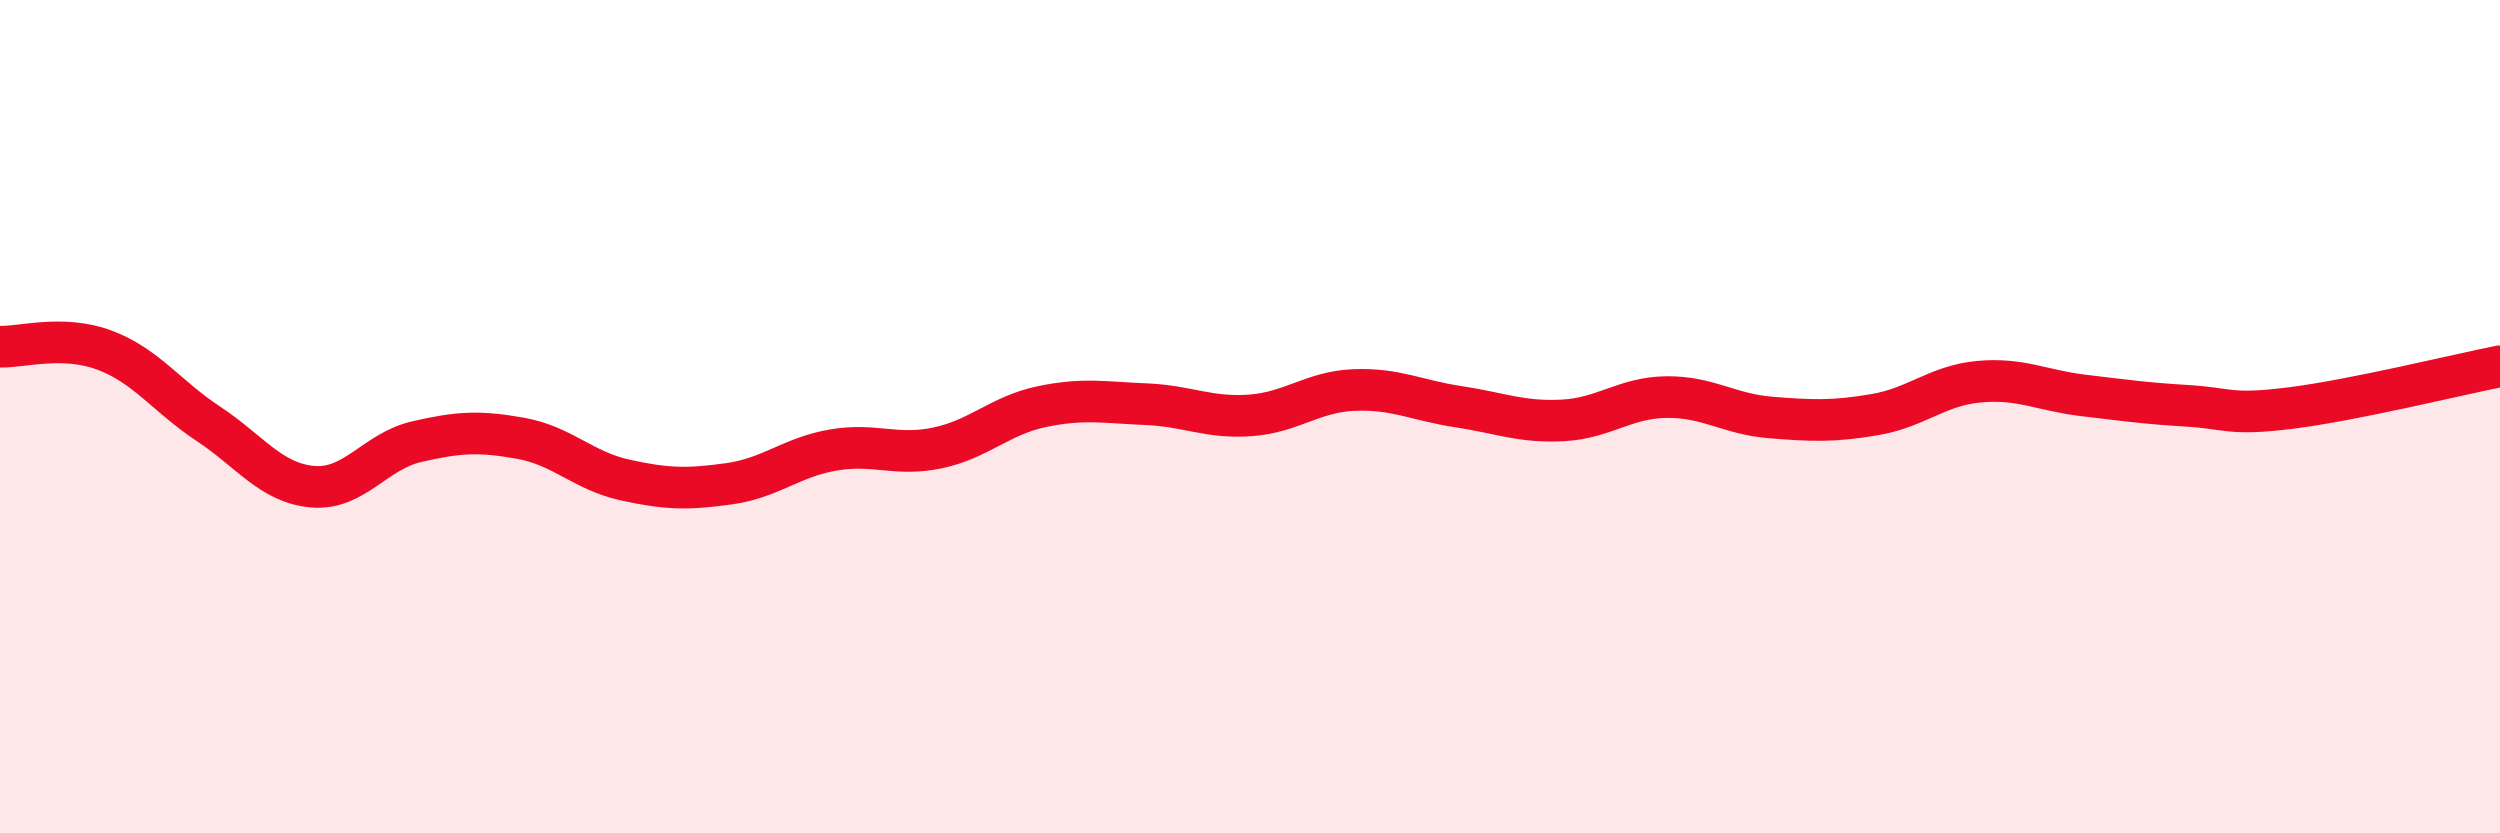
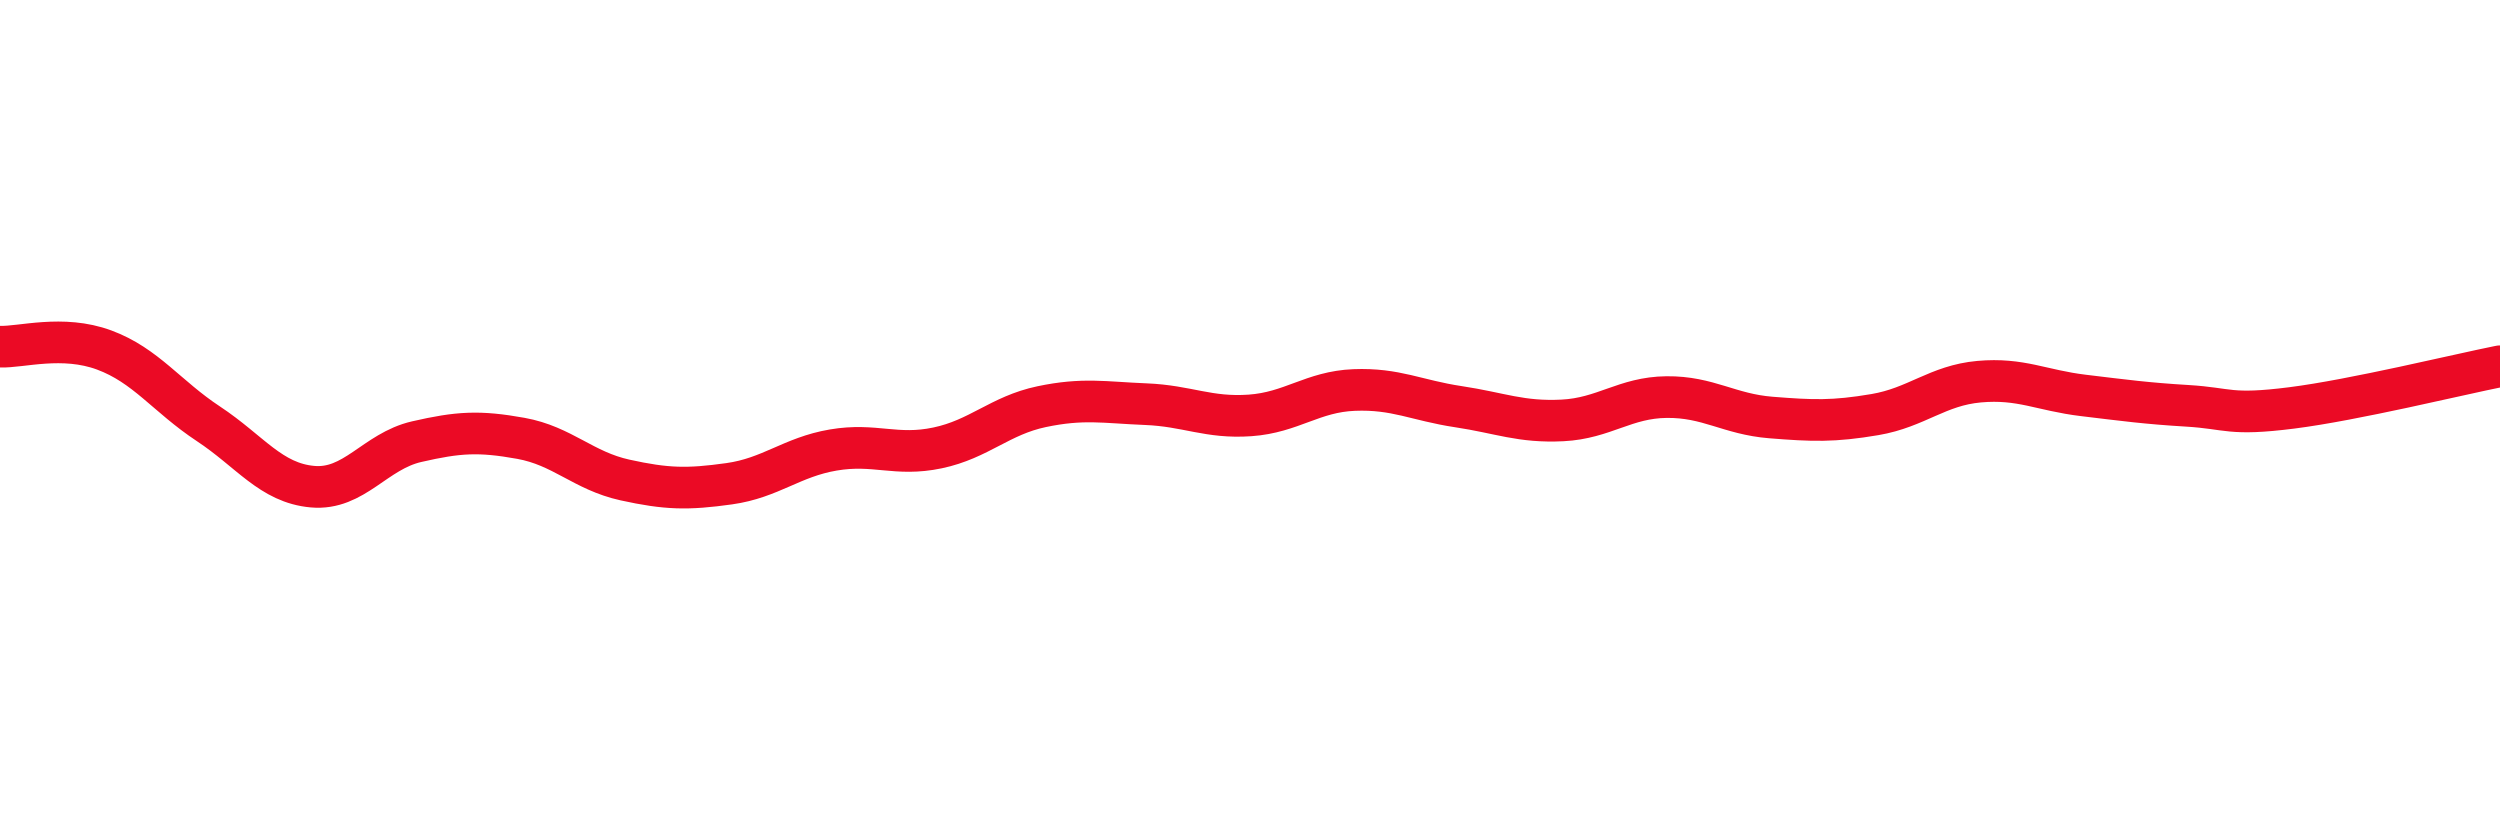
<svg xmlns="http://www.w3.org/2000/svg" width="60" height="20" viewBox="0 0 60 20">
-   <path d="M 0,8.32 C 0.5,8.34 1.5,8.03 2.5,8.4 C 3.5,8.77 4,9.51 5,10.17 C 6,10.83 6.5,11.59 7.5,11.68 C 8.5,11.77 9,10.83 10,10.6 C 11,10.37 11.5,10.34 12.5,10.52 C 13.5,10.7 14,11.3 15,11.52 C 16,11.74 16.5,11.75 17.5,11.61 C 18.5,11.47 19,10.97 20,10.8 C 21,10.63 21.5,10.96 22.5,10.75 C 23.5,10.54 24,9.97 25,9.76 C 26,9.55 26.5,9.66 27.5,9.7 C 28.5,9.74 29,10.04 30,9.97 C 31,9.9 31.5,9.4 32.5,9.36 C 33.5,9.32 34,9.61 35,9.76 C 36,9.91 36.5,10.14 37.5,10.09 C 38.5,10.04 39,9.54 40,9.53 C 41,9.52 41.5,9.94 42.5,10.02 C 43.5,10.1 44,10.12 45,9.95 C 46,9.78 46.5,9.25 47.5,9.16 C 48.5,9.07 49,9.37 50,9.49 C 51,9.61 51.5,9.68 52.5,9.74 C 53.5,9.8 53.5,9.98 55,9.79 C 56.5,9.6 59,8.99 60,8.79L60 20L0 20Z" fill="#EB0A25" opacity="0.1" stroke-linecap="round" stroke-linejoin="round" />
  <path d="M 0,8.32 C 0.5,8.34 1.5,8.03 2.5,8.4 C 3.5,8.77 4,9.51 5,10.17 C 6,10.83 6.5,11.59 7.5,11.68 C 8.5,11.77 9,10.83 10,10.6 C 11,10.37 11.5,10.34 12.5,10.52 C 13.5,10.7 14,11.3 15,11.52 C 16,11.74 16.5,11.75 17.5,11.61 C 18.5,11.47 19,10.97 20,10.8 C 21,10.63 21.5,10.96 22.5,10.75 C 23.5,10.54 24,9.97 25,9.76 C 26,9.55 26.5,9.66 27.5,9.7 C 28.5,9.74 29,10.04 30,9.97 C 31,9.9 31.5,9.4 32.5,9.36 C 33.5,9.32 34,9.61 35,9.76 C 36,9.91 36.5,10.14 37.5,10.09 C 38.5,10.04 39,9.54 40,9.53 C 41,9.52 41.5,9.94 42.5,10.02 C 43.5,10.1 44,10.12 45,9.95 C 46,9.78 46.5,9.25 47.5,9.16 C 48.5,9.07 49,9.37 50,9.49 C 51,9.61 51.5,9.68 52.5,9.74 C 53.5,9.8 53.5,9.98 55,9.79 C 56.5,9.6 59,8.99 60,8.79" stroke="#EB0A25" stroke-width="1" fill="none" stroke-linecap="round" stroke-linejoin="round" />
</svg>